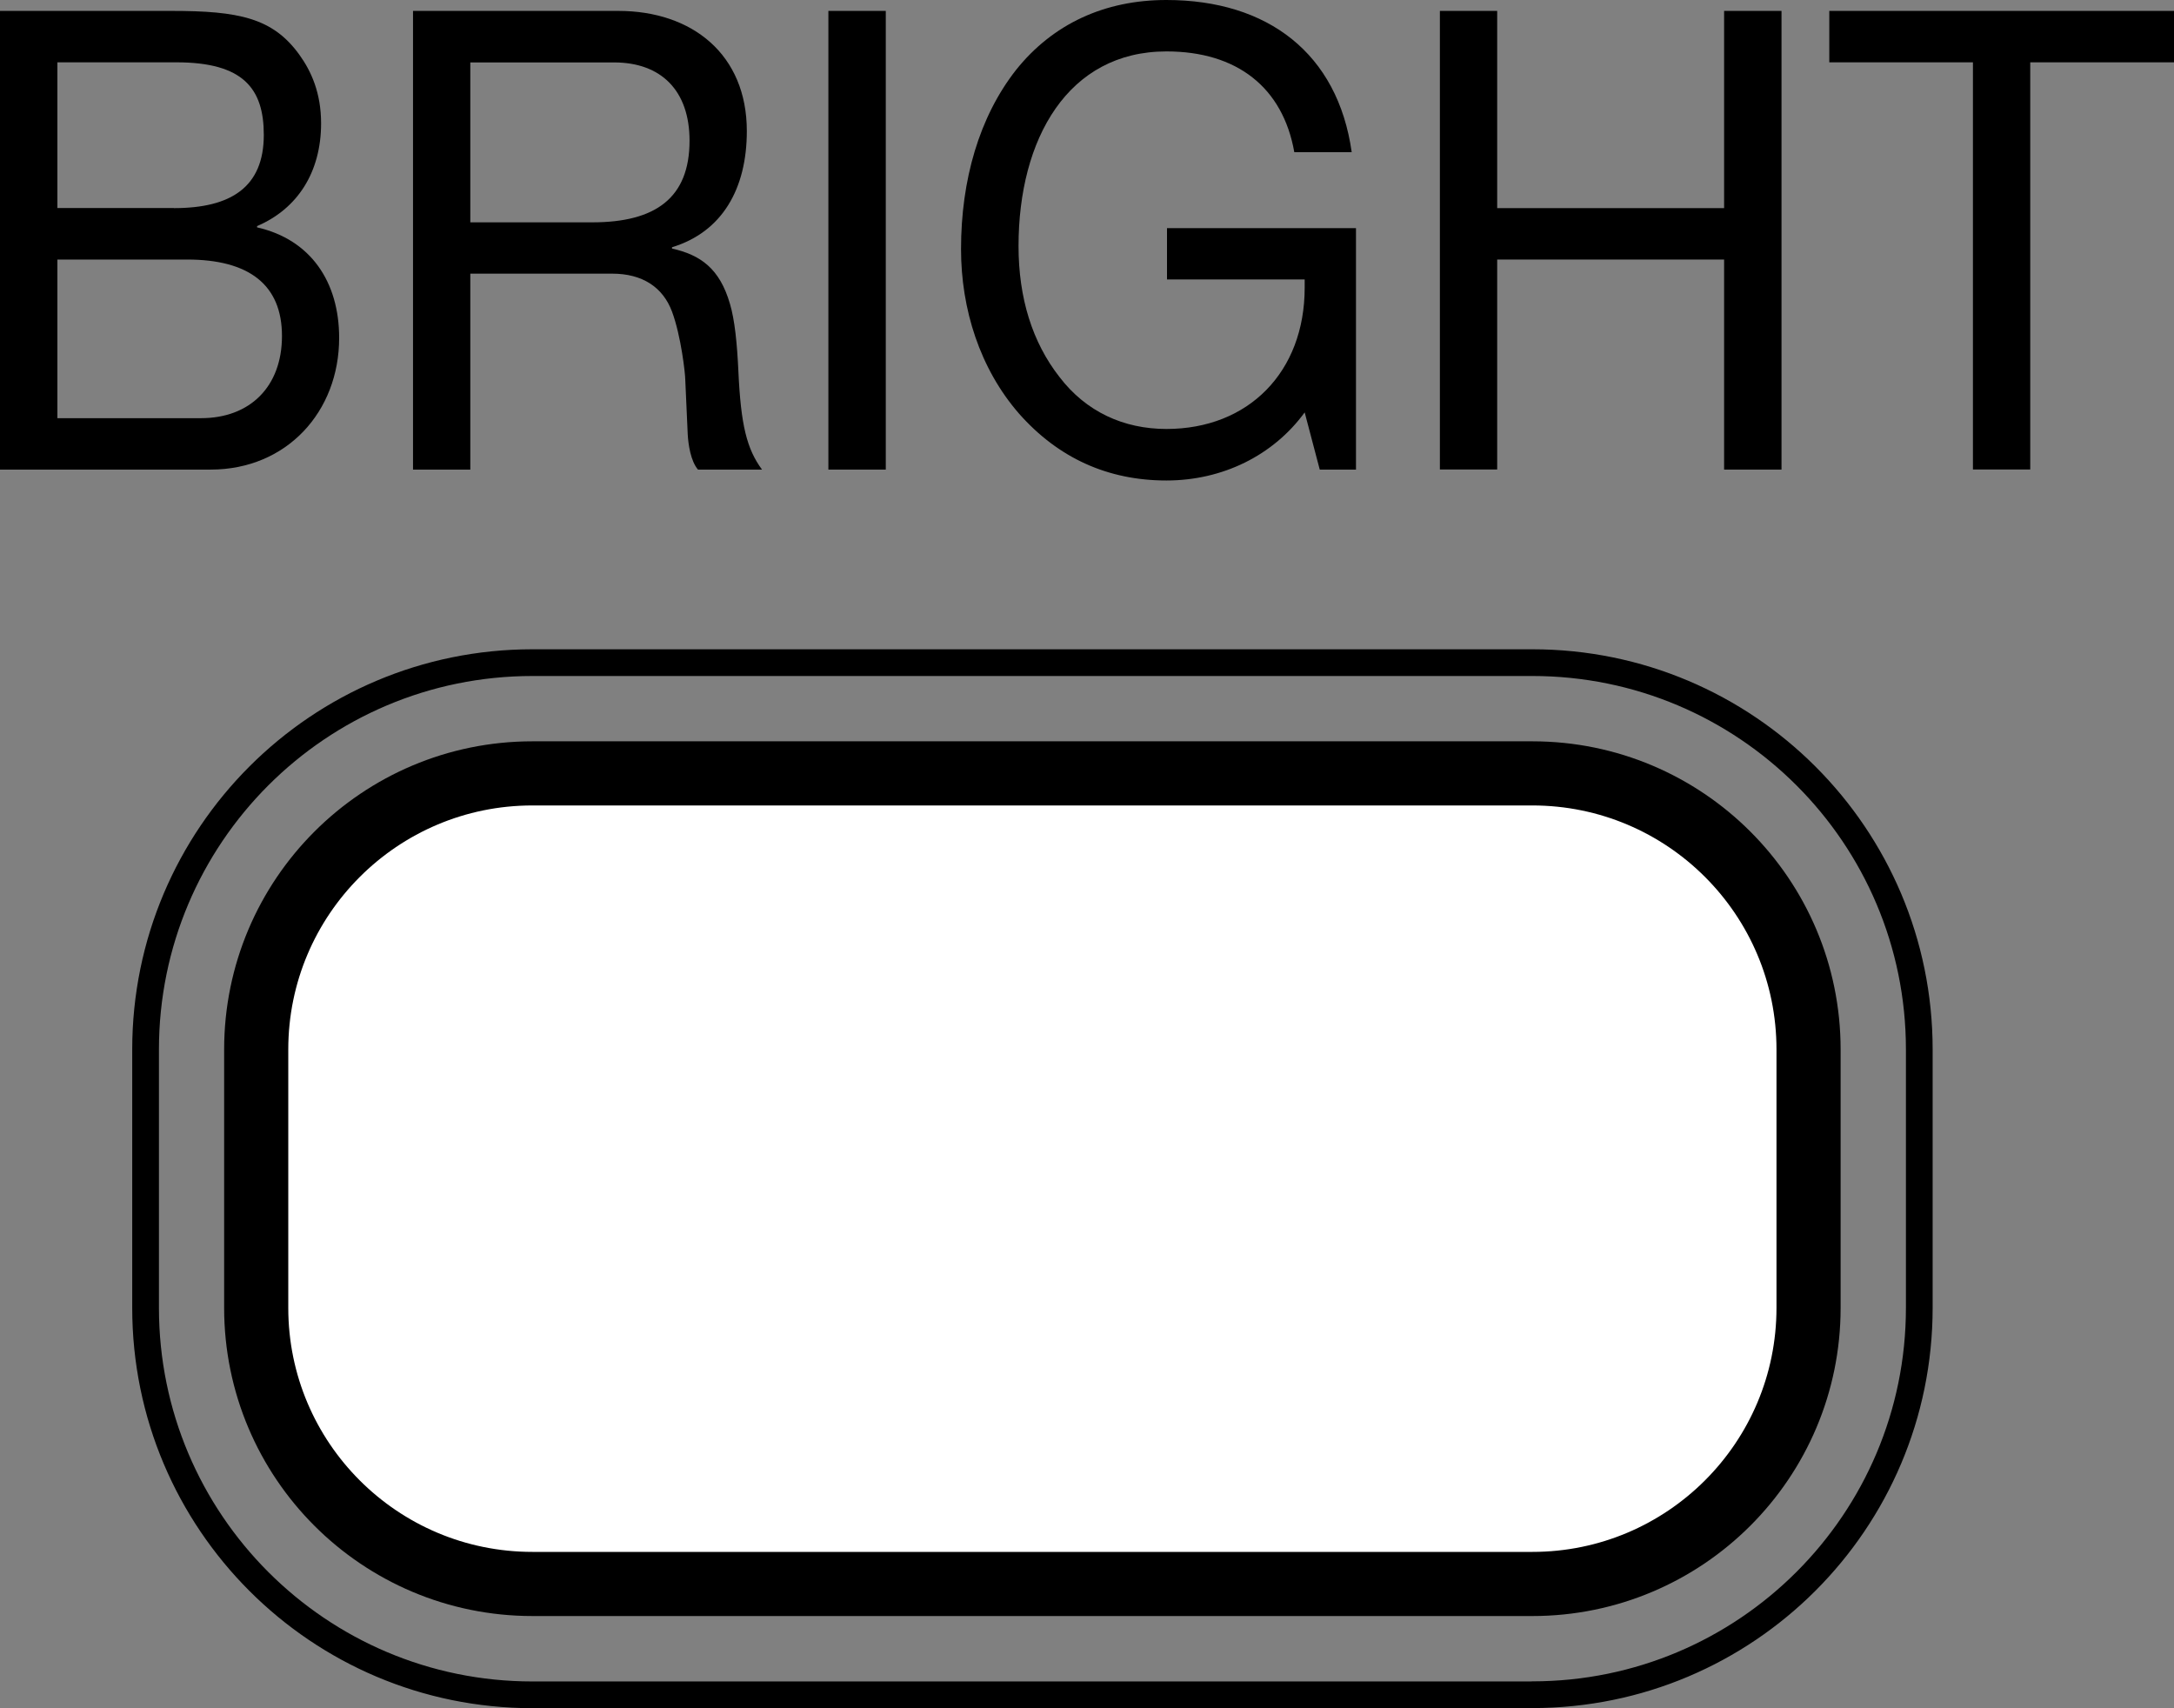
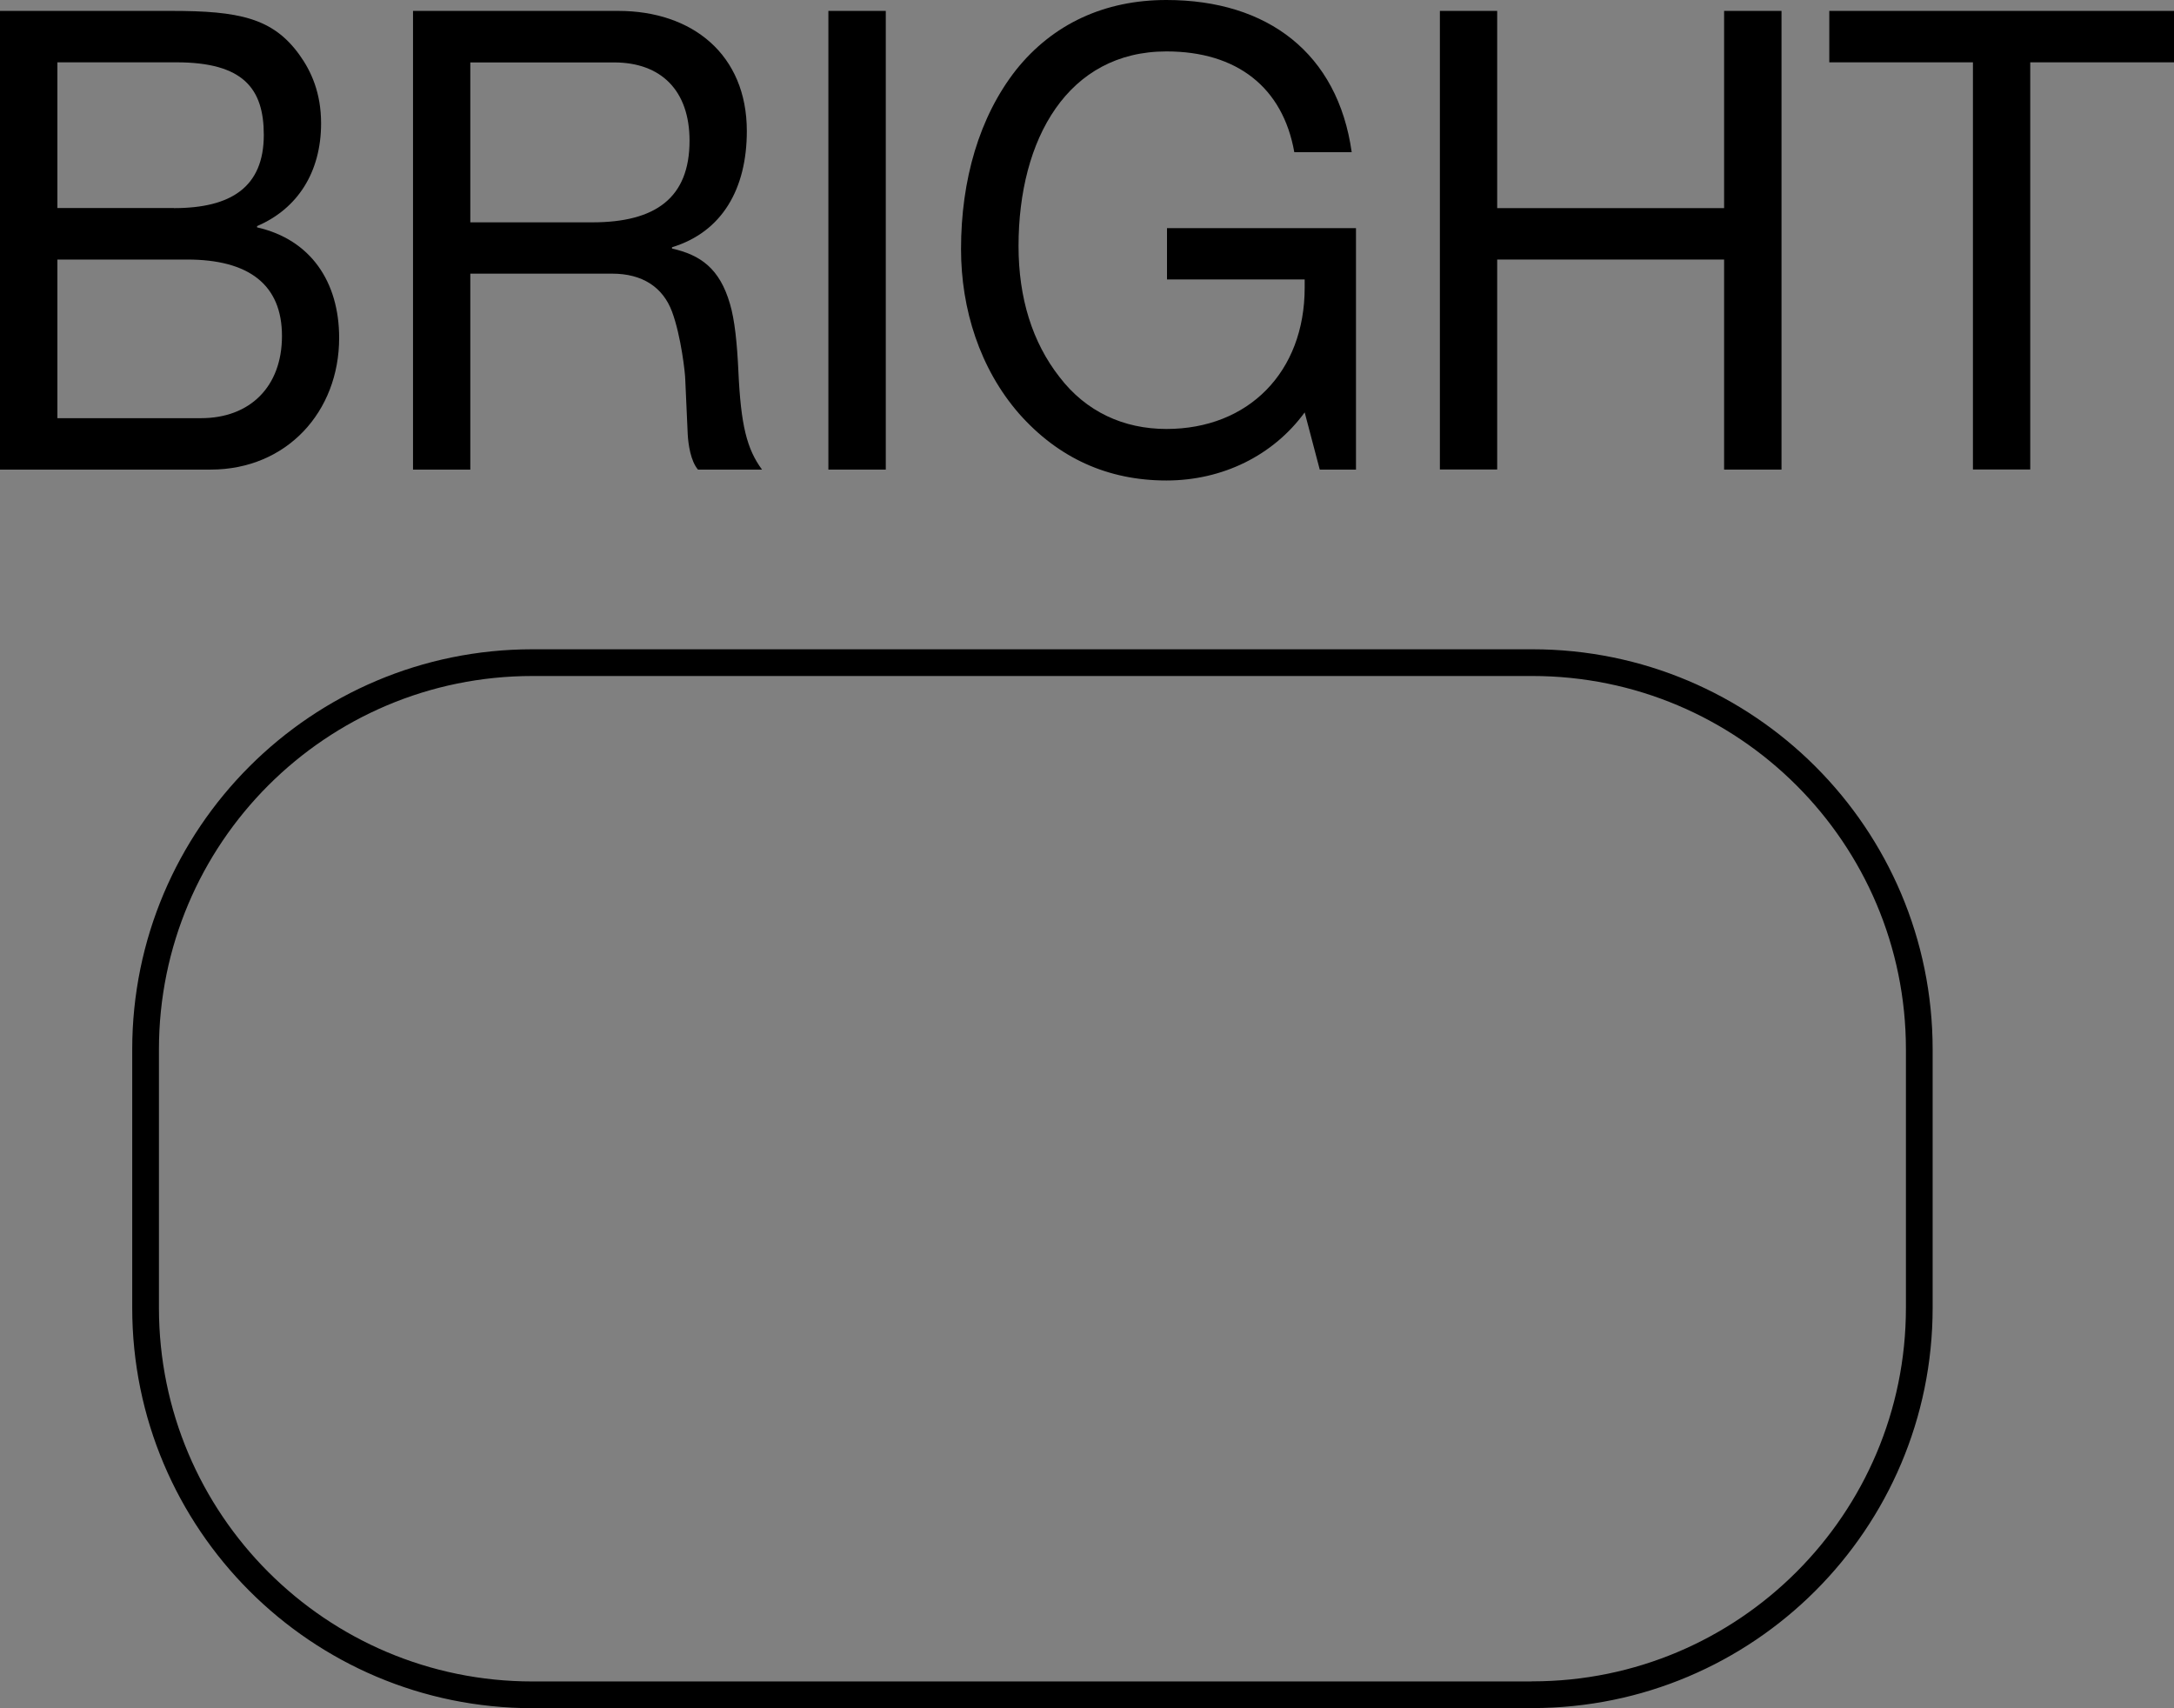
<svg xmlns="http://www.w3.org/2000/svg" version="1.1" x="0px" y="0px" width="20.339px" height="15.979px" viewBox="0 0 20.339 15.979" style="enable-background:new 0 0 20.339 15.979;" xml:space="preserve">
  <rect x="0" y="0" width="20.339" height="15.979" fill="#808080" stroke="none" />
  <g id="_x31_">
-     <path style="fill:#FFFFFF;stroke:#000000;stroke-width:0.6;stroke-linecap:round;stroke-linejoin:round;stroke-miterlimit:10;" d="   M14.336,14.818c1.427,0,2.584-1.157,2.584-2.583V9.818c0-1.427-1.157-2.583-2.584-2.583H4.981c-1.427,0-2.584,1.157-2.584,2.583   v2.417c0,1.427,1.157,2.583,2.584,2.583H14.336z" />
    <path style="fill:none;stroke:#000000;stroke-width:0.25;stroke-linecap:round;stroke-linejoin:round;stroke-miterlimit:10;" d="   M14.336,15.854c1.999,0,3.62-1.621,3.62-3.62V9.818c0-1.999-1.621-3.619-3.62-3.619H4.981c-1.999,0-3.619,1.62-3.619,3.619v2.417   c0,1.999,1.62,3.62,3.619,3.62H14.336z" />
  </g>
  <g id="_x32_">
    <g>
      <g>
        <path d="M1.604,0.102c0.632,0,0.948,0.066,1.196,0.409c0.113,0.156,0.204,0.36,0.204,0.643c0,0.457-0.221,0.8-0.599,0.961v0.012     c0.503,0.114,0.768,0.511,0.768,1.034c0,0.691-0.491,1.232-1.203,1.232H0V0.102H1.604z M1.627,1.947     c0.536,0,0.841-0.198,0.841-0.685c0-0.433-0.191-0.679-0.818-0.679H0.537v1.363H1.627z M1.881,3.912     c0.457,0,0.757-0.294,0.757-0.769c0-0.481-0.311-0.715-0.887-0.715H0.537v1.484H1.881z" />
        <path d="M5.784,0.102c0.694,0,1.203,0.409,1.203,1.124c0,0.541-0.231,0.944-0.7,1.087v0.012c0.266,0.06,0.446,0.186,0.542,0.517     c0.045,0.15,0.067,0.372,0.079,0.63C6.931,3.978,6.987,4.2,7.129,4.393H6.53C6.462,4.314,6.439,4.158,6.434,4.062L6.411,3.551     c0-0.054-0.039-0.408-0.124-0.636S6.01,2.56,5.728,2.56H4.4v1.833H3.864V0.102H5.784z M5.541,2.08c0.593,0,0.91-0.229,0.91-0.764     c0-0.469-0.266-0.732-0.706-0.732H4.4V2.08H5.541z" />
        <path d="M8.287,0.102v4.291H7.75V0.102H8.287z" />
        <path d="M12.646,1.424h-0.537c-0.107-0.606-0.536-0.943-1.196-0.943c-0.921,0-1.384,0.817-1.384,1.821     c0,0.486,0.129,0.901,0.384,1.226c0.248,0.324,0.599,0.485,1,0.485c0.768,0,1.293-0.534,1.293-1.321V2.614h-1.288v-0.48h1.768     v2.259h-0.339l-0.141-0.535c-0.294,0.403-0.769,0.637-1.293,0.637c-0.549,0-1.012-0.21-1.379-0.625     C9.167,3.449,8.991,2.891,8.991,2.331c0-0.648,0.17-1.237,0.514-1.676C9.85,0.223,10.335,0,10.912,0     C11.86,0,12.516,0.499,12.646,1.424z" />
        <path d="M14.007,0.102v1.845h2.123V0.102h0.537v4.291H16.13V2.428h-2.123v1.964h-0.536V0.102H14.007z" />
        <path d="M20.339,0.102v0.481h-1.345v3.809h-0.536V0.583h-1.344V0.102H20.339z" />
      </g>
    </g>
  </g>
</svg>